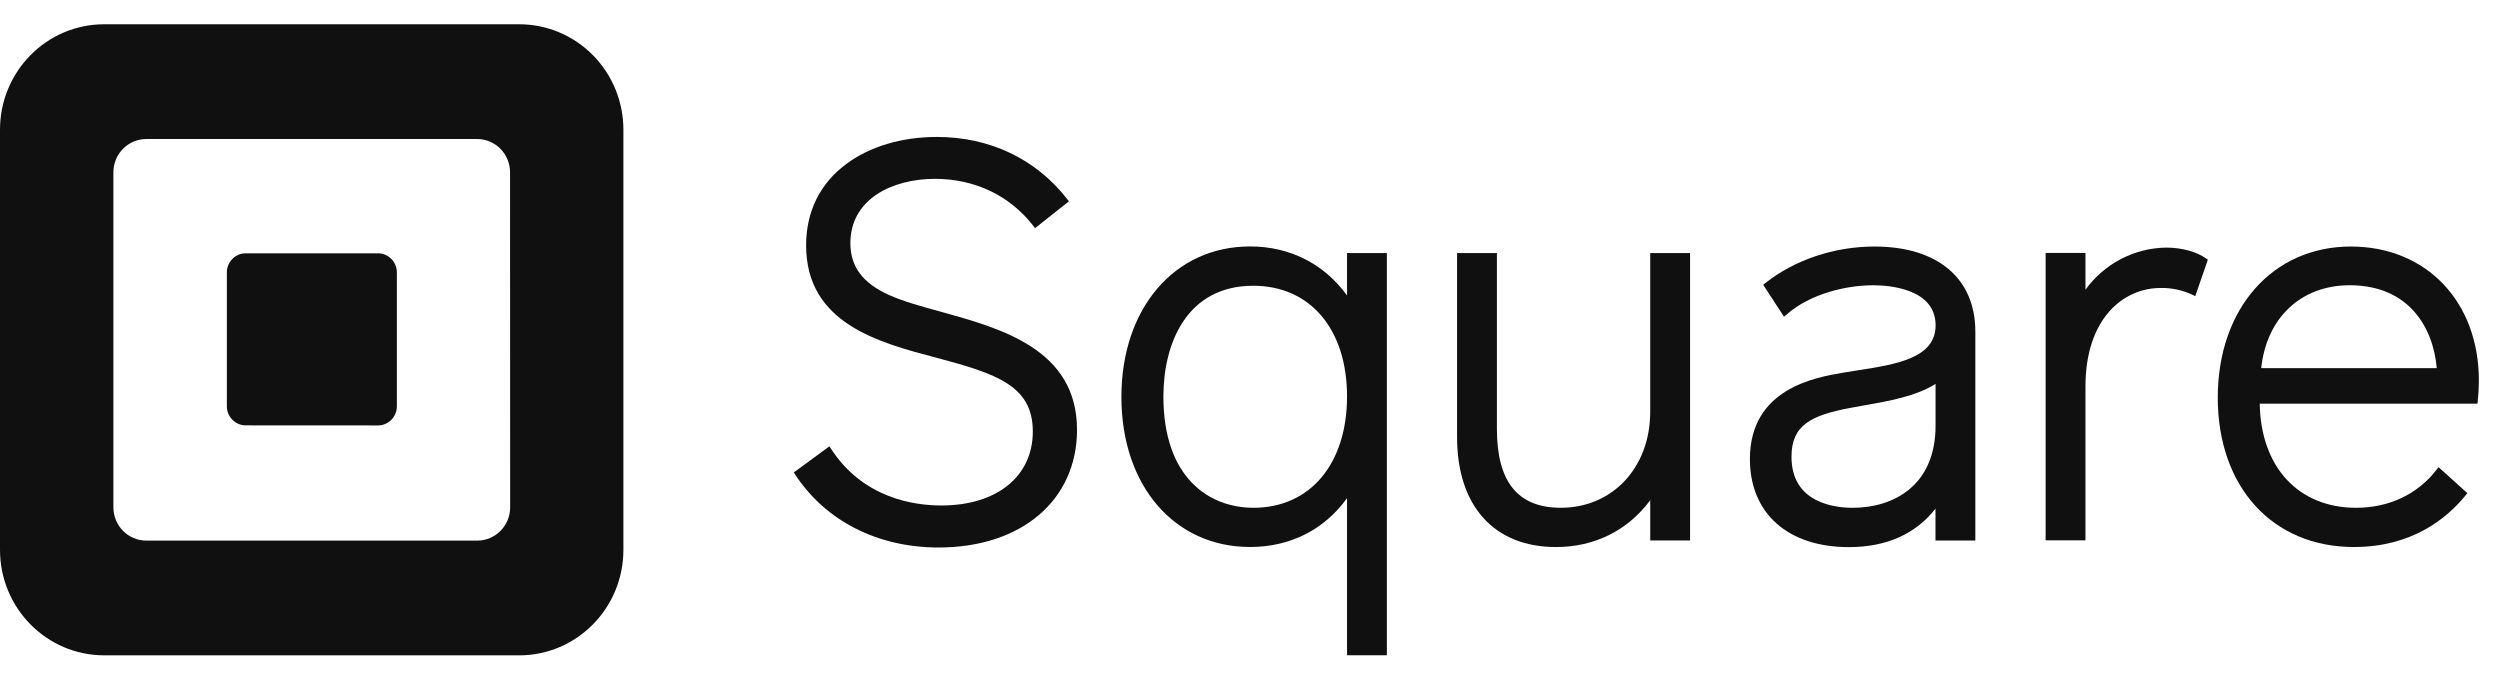
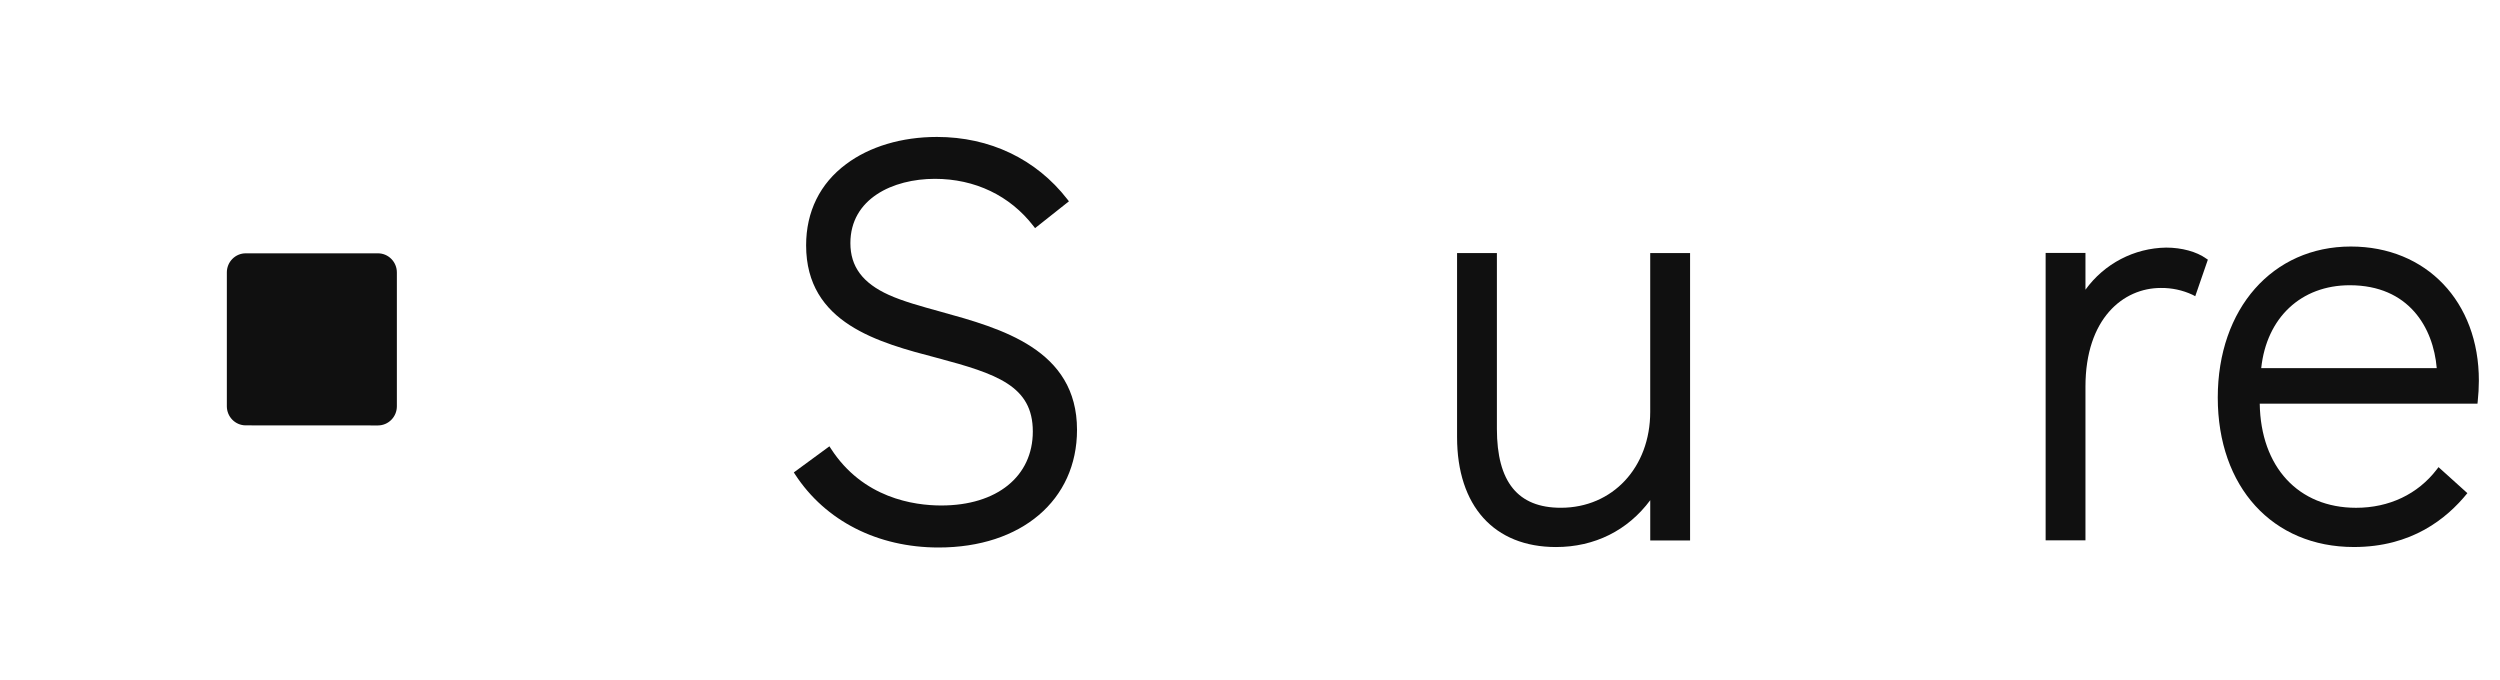
<svg xmlns="http://www.w3.org/2000/svg" fill="none" viewBox="0 0 103 28" height="28" width="103">
-   <path fill="#101010" d="M4.292 1H21.391C22.53 1 23.622 1.457 24.427 2.272C25.232 3.087 25.684 4.192 25.684 5.344V22.654C25.684 25.054 23.762 27 21.391 27H4.292C1.921 26.999 0 25.054 0 22.654V5.344C0 2.945 1.921 1 4.292 1ZM19.663 22.273C20.411 22.273 21.018 21.659 21.018 20.902L21.014 7.099C21.014 6.342 20.407 5.728 19.659 5.728H6.026C5.667 5.728 5.322 5.873 5.068 6.13C4.814 6.387 4.671 6.737 4.672 7.1V20.902C4.672 21.659 5.278 22.273 6.026 22.273H19.663Z" clip-rule="evenodd" fill-rule="evenodd" />
  <path fill="#101010" d="M10.117 17.525C9.69 17.521 9.346 17.17 9.346 16.738V11.228C9.345 11.018 9.426 10.817 9.572 10.669C9.718 10.52 9.916 10.437 10.123 10.437H15.574C15.78 10.437 15.979 10.521 16.124 10.669C16.27 10.818 16.352 11.018 16.351 11.228V16.737C16.352 16.946 16.27 17.147 16.124 17.295C15.979 17.444 15.78 17.527 15.574 17.528L10.117 17.525Z" />
  <path fill="#101010" d="M38.753 12.841C37.958 12.622 37.205 12.415 36.621 12.151C35.539 11.662 35.036 10.983 35.036 10.017C35.036 8.19 36.781 7.368 38.518 7.368C40.169 7.368 41.61 8.059 42.578 9.313L42.645 9.399L44.04 8.294L43.973 8.208C42.686 6.551 40.779 5.642 38.602 5.642C37.153 5.642 35.825 6.038 34.864 6.759C33.782 7.56 33.212 8.721 33.212 10.108C33.212 13.331 36.21 14.117 38.62 14.749C41.058 15.4 42.552 15.894 42.552 17.776C42.552 19.629 41.072 20.826 38.782 20.826C37.649 20.826 35.552 20.523 34.234 18.484L34.172 18.388L32.705 19.464L32.762 19.551C34.008 21.461 36.159 22.557 38.67 22.557C42.08 22.557 44.373 20.608 44.373 17.709C44.373 14.392 41.255 13.533 38.753 12.841Z" />
-   <path fill="#101010" d="M55.498 12.172V10.427H57.139V26.998H55.498V20.524C54.561 21.824 53.155 22.536 51.503 22.536C48.383 22.536 46.202 20.007 46.202 16.355C46.202 12.703 48.388 10.153 51.503 10.153C53.144 10.153 54.55 10.869 55.498 12.172ZM47.932 16.334C47.932 19.715 49.844 20.92 51.635 20.92L51.639 20.921C53.983 20.921 55.498 19.105 55.498 16.334C55.498 13.564 53.98 11.773 51.635 11.773C48.905 11.773 47.932 14.129 47.932 16.334Z" clip-rule="evenodd" fill-rule="evenodd" />
  <path fill="#101010" d="M67.989 10.427V16.968C67.989 19.257 66.44 20.92 64.306 20.92C62.534 20.92 61.672 19.855 61.672 17.667V10.427H60.031V18.006C60.031 20.844 61.555 22.538 64.107 22.538C65.697 22.538 67.063 21.856 67.99 20.608V22.268H69.631V10.427H67.989Z" />
-   <path fill="#101010" d="M72.721 11.671C73.931 10.708 75.573 10.157 77.225 10.157C79.833 10.157 81.389 11.47 81.384 13.673V22.271H79.742V20.958C78.913 22.009 77.714 22.541 76.172 22.541C73.658 22.541 72.096 21.149 72.096 18.912C72.096 16.002 74.805 15.545 75.959 15.351C76.147 15.319 76.341 15.289 76.535 15.258L76.543 15.257C78.119 15.012 79.747 14.758 79.747 13.404C79.747 11.871 77.781 11.753 77.18 11.753C76.117 11.753 74.615 12.072 73.595 12.968L73.501 13.05L72.644 11.733L72.721 11.671ZM73.809 18.818C73.809 20.716 75.573 20.921 76.332 20.921H76.334C77.983 20.921 79.749 20.031 79.745 17.528V15.815C78.945 16.327 77.806 16.526 76.789 16.705L76.772 16.708L76.263 16.8C74.635 17.105 73.809 17.499 73.809 18.818Z" clip-rule="evenodd" fill-rule="evenodd" />
  <path fill="#101010" d="M90.891 10.65C90.501 10.369 89.887 10.201 89.247 10.201C87.93 10.219 86.699 10.861 85.921 11.936V10.422H84.28V22.262H85.921V15.93C85.921 13.121 87.48 11.864 89.023 11.864C89.475 11.858 89.923 11.954 90.333 12.145L90.444 12.204L90.964 10.698L90.891 10.65Z" />
-   <path fill="#101010" d="M91.372 16.38C91.372 12.717 93.629 10.157 96.855 10.157C99.963 10.157 102.135 12.429 102.129 15.687C102.128 15.971 102.112 16.253 102.082 16.535L102.072 16.632H93.101C93.142 19.24 94.692 20.921 97.071 20.921C98.434 20.921 99.615 20.36 100.396 19.339L100.467 19.246L101.656 20.318L101.59 20.399C100.8 21.374 99.36 22.537 96.98 22.537C93.628 22.537 91.372 20.063 91.372 16.38ZM96.81 11.752C94.805 11.752 93.383 13.087 93.162 15.168H100.394C100.252 13.495 99.243 11.752 96.81 11.752Z" clip-rule="evenodd" fill-rule="evenodd" />
+   <path fill="#101010" d="M91.372 16.38C91.372 12.717 93.629 10.157 96.855 10.157C99.963 10.157 102.135 12.429 102.129 15.687C102.128 15.971 102.112 16.253 102.082 16.535L102.072 16.632H93.101C93.142 19.24 94.692 20.921 97.071 20.921C98.434 20.921 99.615 20.36 100.396 19.339L100.467 19.246L101.656 20.318C100.8 21.374 99.36 22.537 96.98 22.537C93.628 22.537 91.372 20.063 91.372 16.38ZM96.81 11.752C94.805 11.752 93.383 13.087 93.162 15.168H100.394C100.252 13.495 99.243 11.752 96.81 11.752Z" clip-rule="evenodd" fill-rule="evenodd" />
</svg>